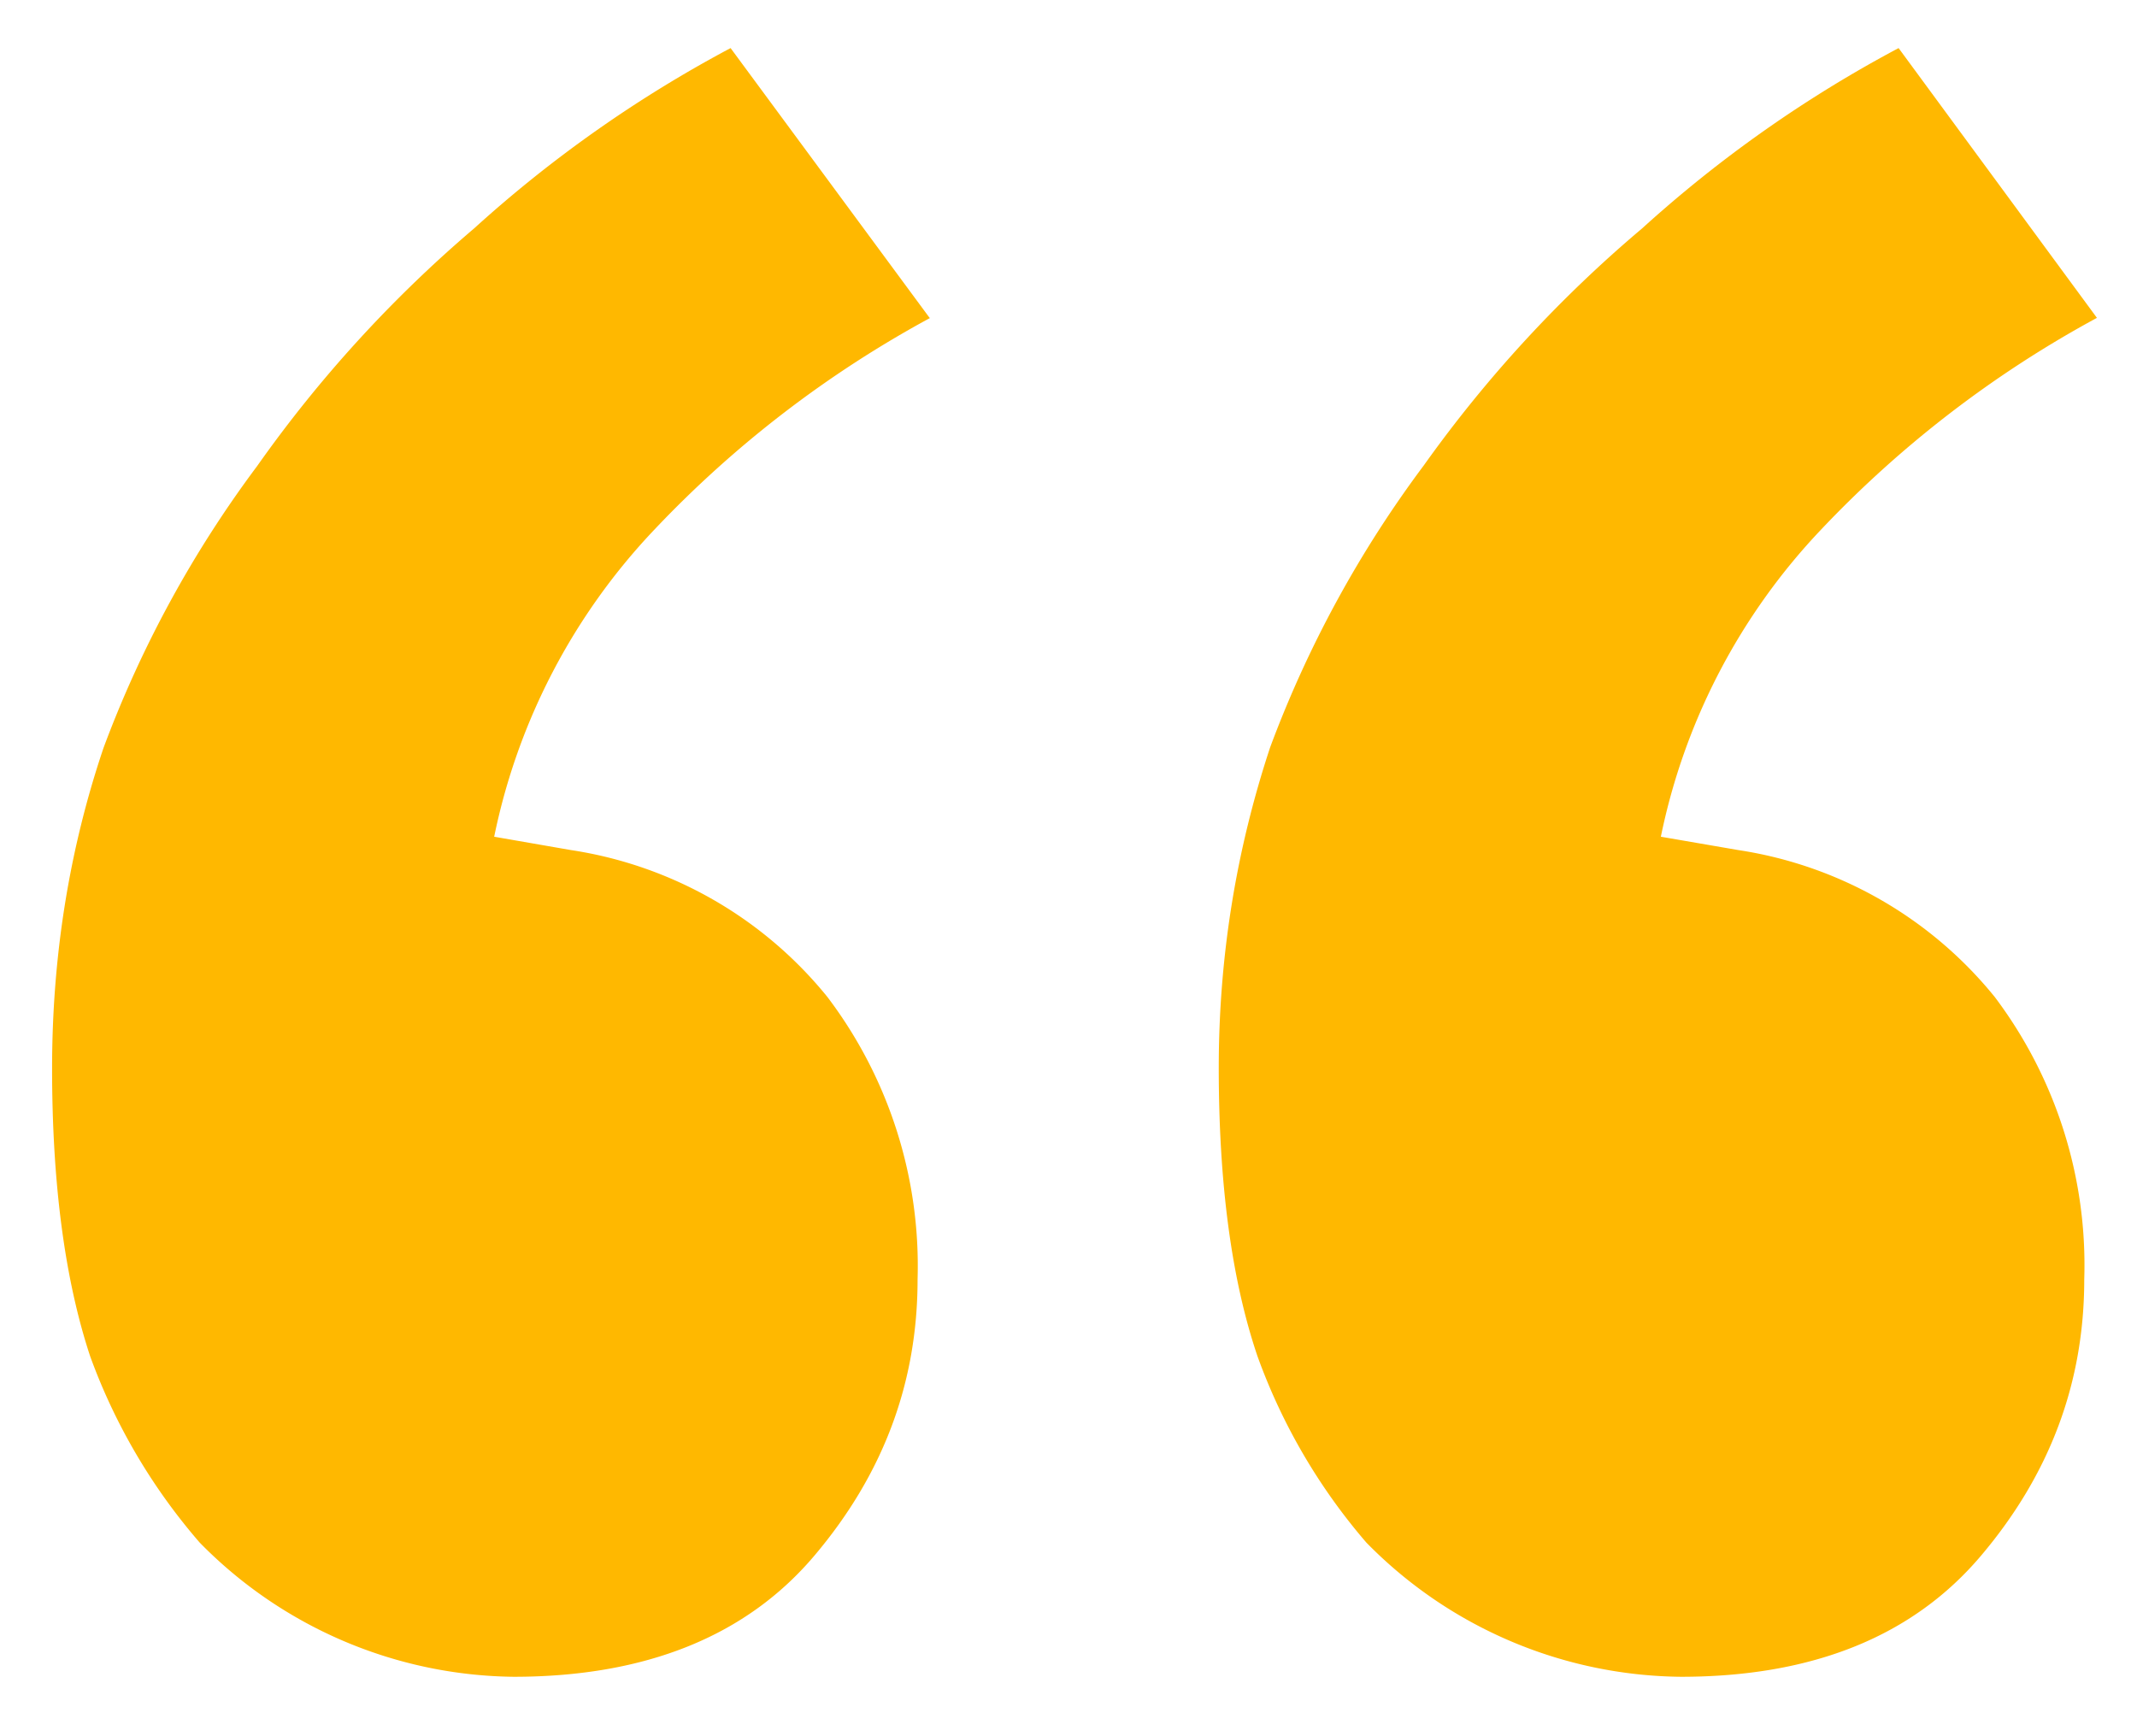
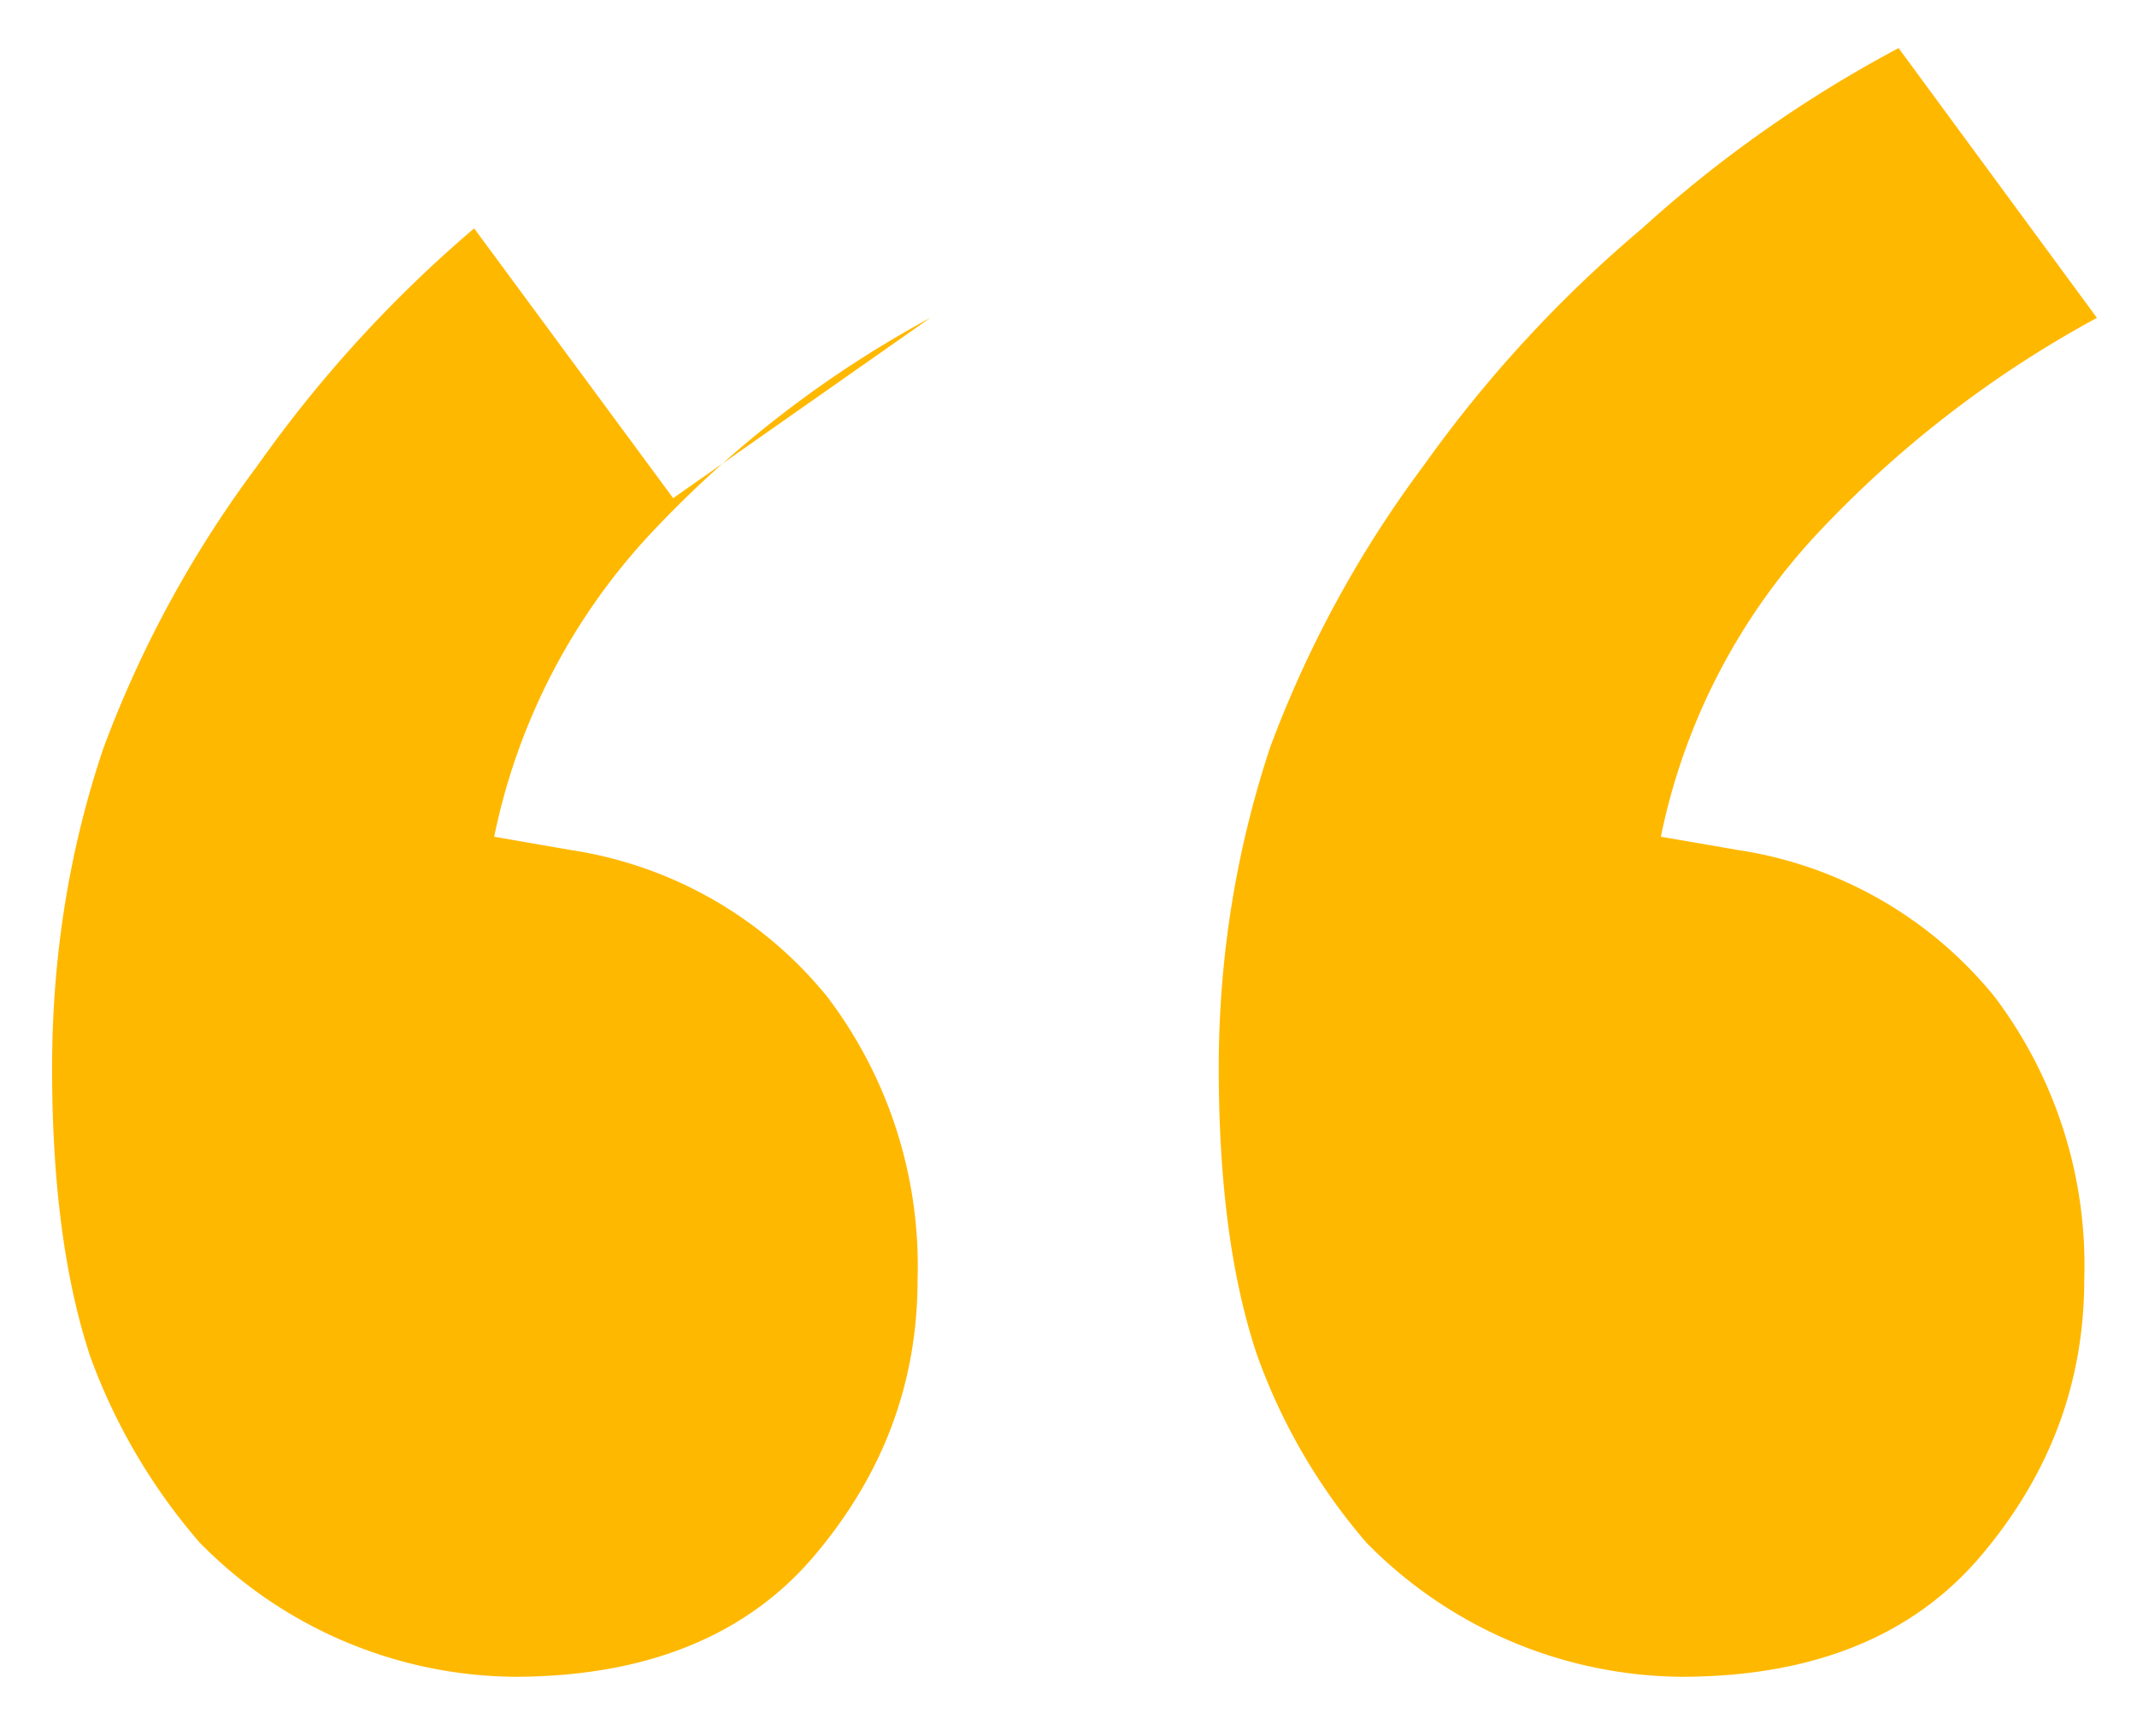
<svg xmlns="http://www.w3.org/2000/svg" width="32" height="26" fill="none">
-   <path fill="#FFB800" d="M13.93 4.76A16.5 16.5 0 0 0 9.8 7.93a9.42 9.42 0 0 0-2.4 4.6l1.15.2a6.12 6.12 0 0 1 3.84 2.2 6.67 6.67 0 0 1 1.35 4.23c0 1.54-.51 2.91-1.54 4.13-1.02 1.21-2.53 1.82-4.51 1.82a6.68 6.68 0 0 1-4.7-2.01 8.89 8.89 0 0 1-1.64-2.79C.97 19.16.78 17.72.78 16c0-1.66.25-3.26.77-4.8a16.87 16.87 0 0 1 2.3-4.22A19.23 19.23 0 0 1 7.1 3.42a18.94 18.94 0 0 1 3.84-2.7l2.98 4.04Zm17.47 0a16.5 16.5 0 0 0-4.13 3.17 9.42 9.42 0 0 0-2.4 4.6l1.16.2a6.12 6.12 0 0 1 3.84 2.2 6.67 6.67 0 0 1 1.34 4.23c0 1.54-.51 2.91-1.54 4.13-1.02 1.21-2.52 1.82-4.5 1.82a6.68 6.68 0 0 1-4.71-2.01 8.89 8.89 0 0 1-1.63-2.79c-.39-1.15-.58-2.59-.58-4.32 0-1.66.26-3.26.77-4.8a16.87 16.87 0 0 1 2.3-4.22 19.23 19.23 0 0 1 3.27-3.55 18.94 18.94 0 0 1 3.84-2.7l2.97 4.04Z" />
+   <path fill="#FFB800" d="M13.93 4.76A16.5 16.5 0 0 0 9.8 7.93a9.42 9.42 0 0 0-2.4 4.6l1.15.2a6.12 6.12 0 0 1 3.84 2.2 6.67 6.67 0 0 1 1.35 4.23c0 1.54-.51 2.91-1.54 4.13-1.02 1.21-2.53 1.82-4.51 1.82a6.68 6.68 0 0 1-4.7-2.01 8.89 8.89 0 0 1-1.64-2.79C.97 19.16.78 17.72.78 16c0-1.66.25-3.26.77-4.8a16.87 16.87 0 0 1 2.3-4.22A19.23 19.23 0 0 1 7.1 3.42l2.98 4.04Zm17.47 0a16.5 16.5 0 0 0-4.13 3.17 9.42 9.42 0 0 0-2.4 4.6l1.16.2a6.12 6.12 0 0 1 3.84 2.2 6.67 6.67 0 0 1 1.34 4.23c0 1.54-.51 2.91-1.54 4.13-1.02 1.21-2.52 1.82-4.5 1.82a6.68 6.68 0 0 1-4.71-2.01 8.89 8.89 0 0 1-1.63-2.79c-.39-1.15-.58-2.59-.58-4.32 0-1.66.26-3.26.77-4.8a16.87 16.87 0 0 1 2.3-4.22 19.23 19.23 0 0 1 3.27-3.55 18.94 18.94 0 0 1 3.84-2.7l2.97 4.04Z" />
</svg>